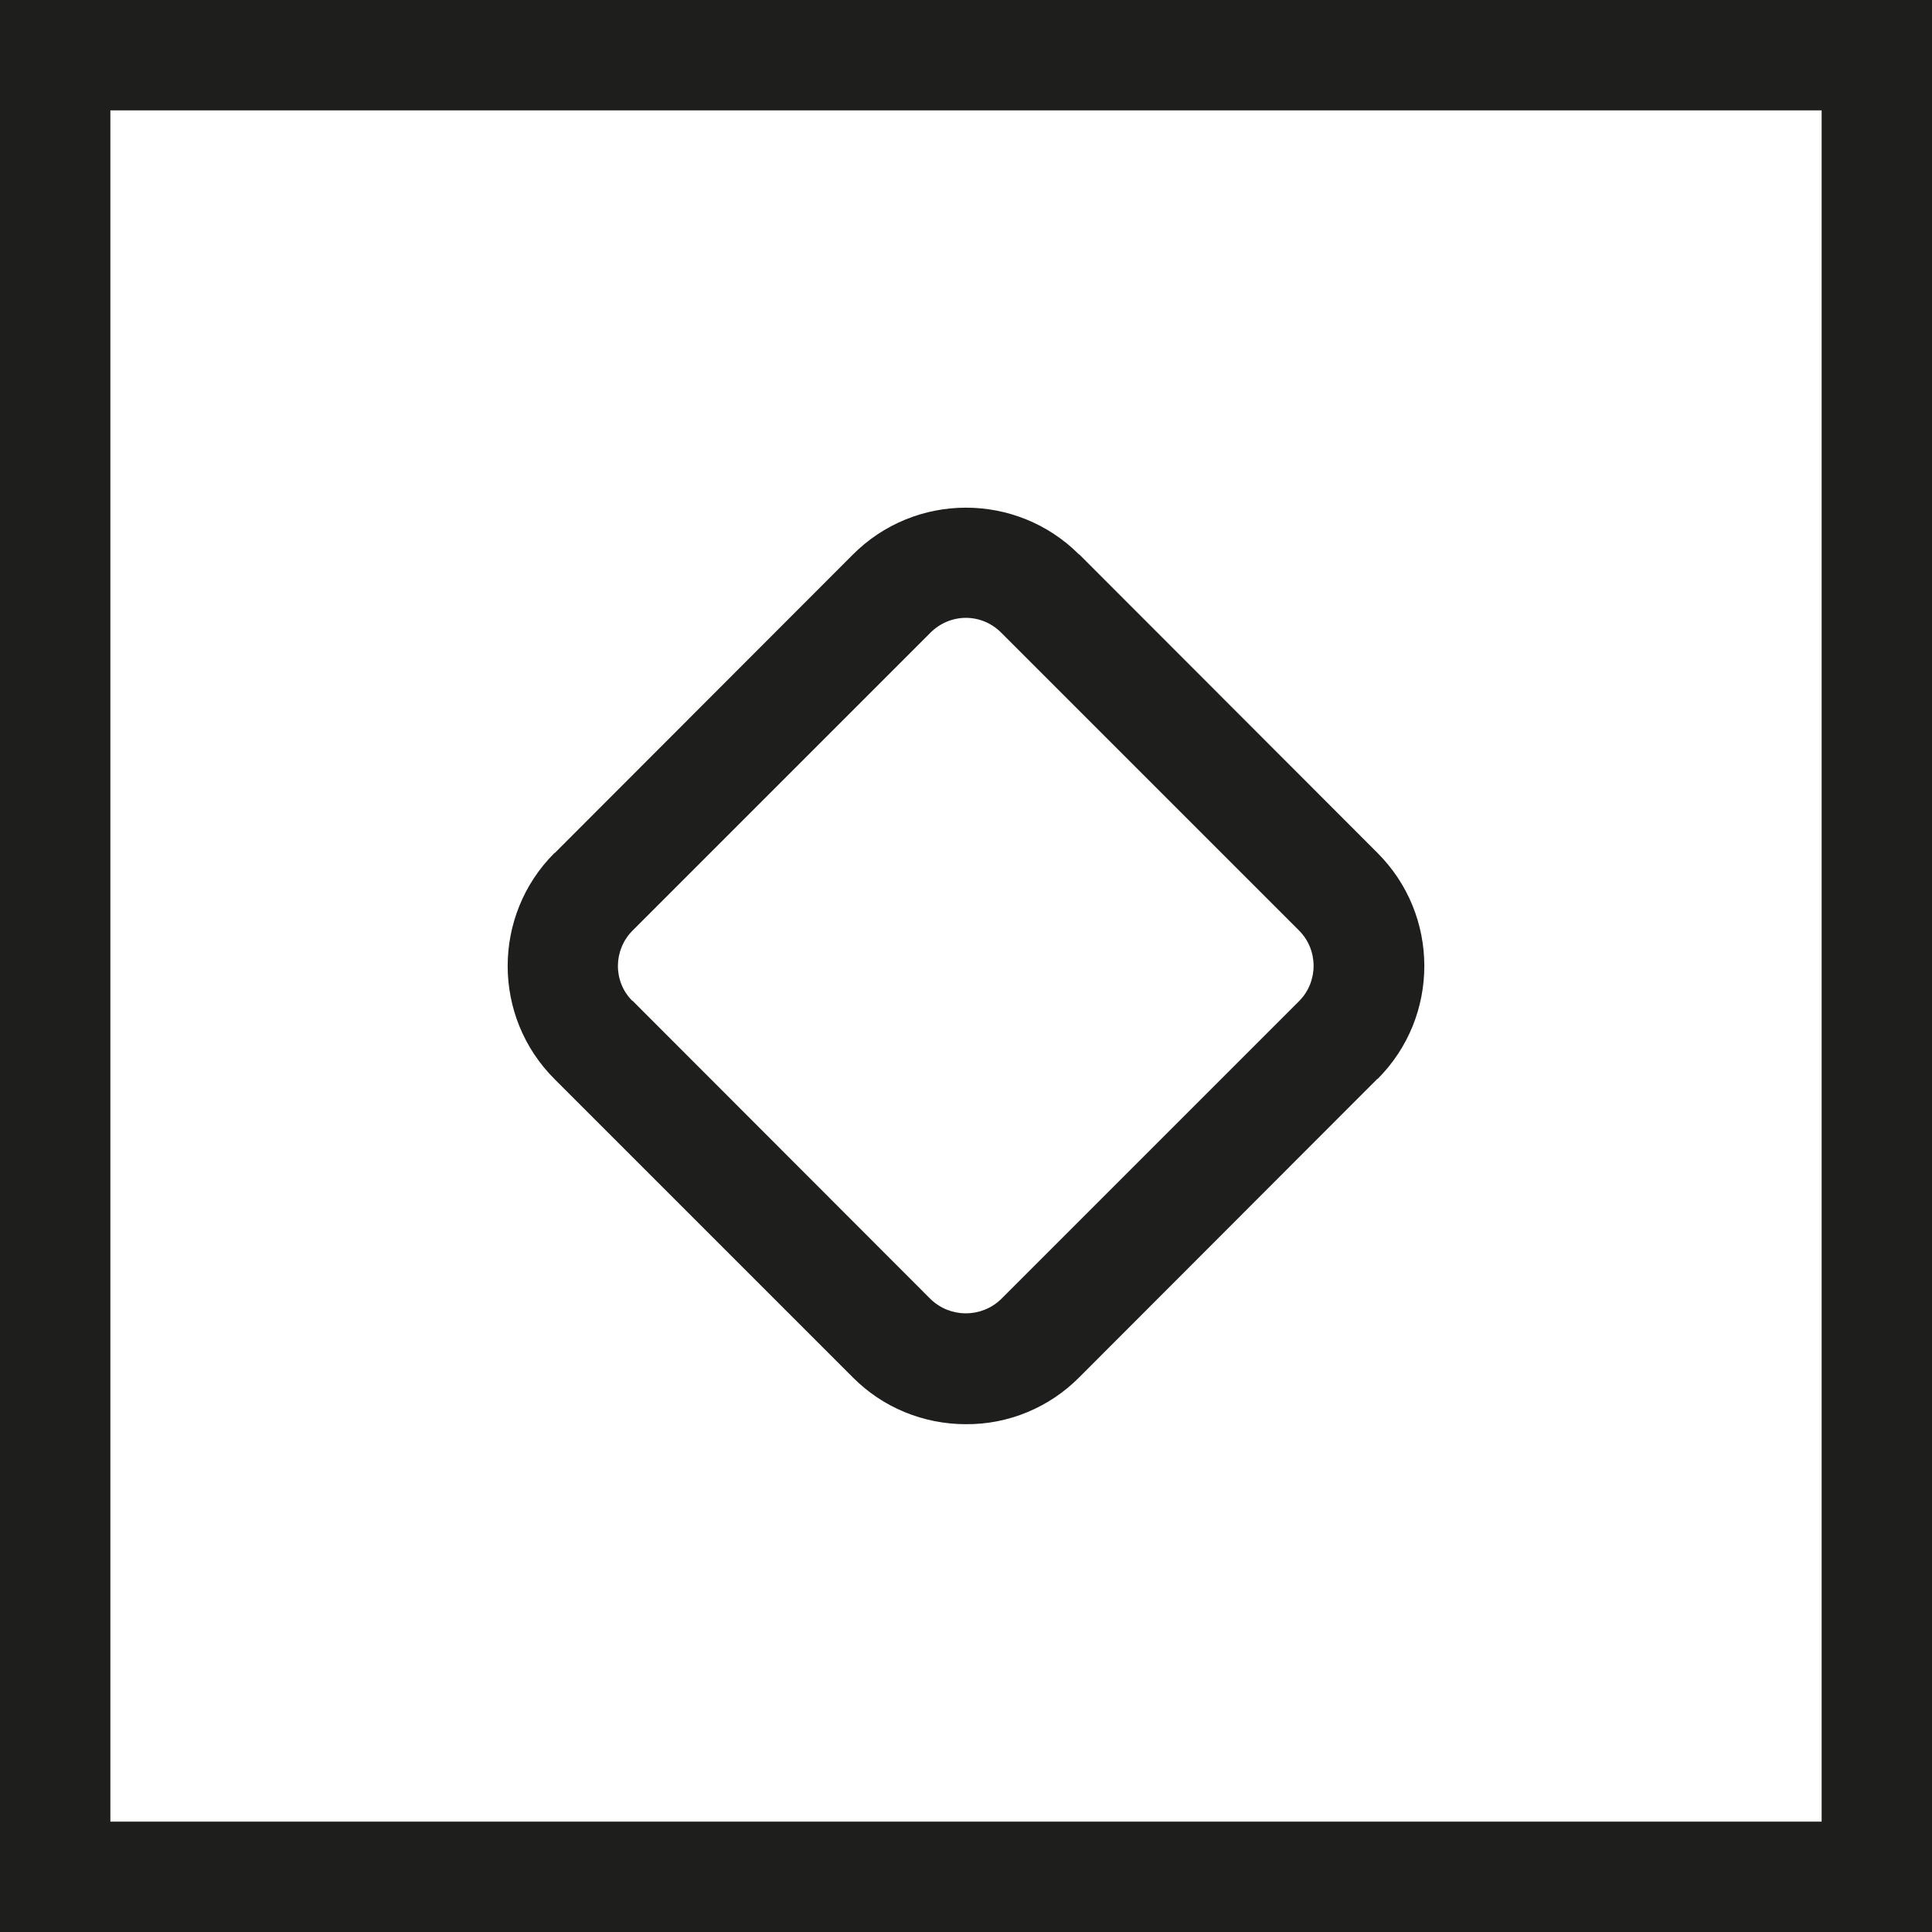
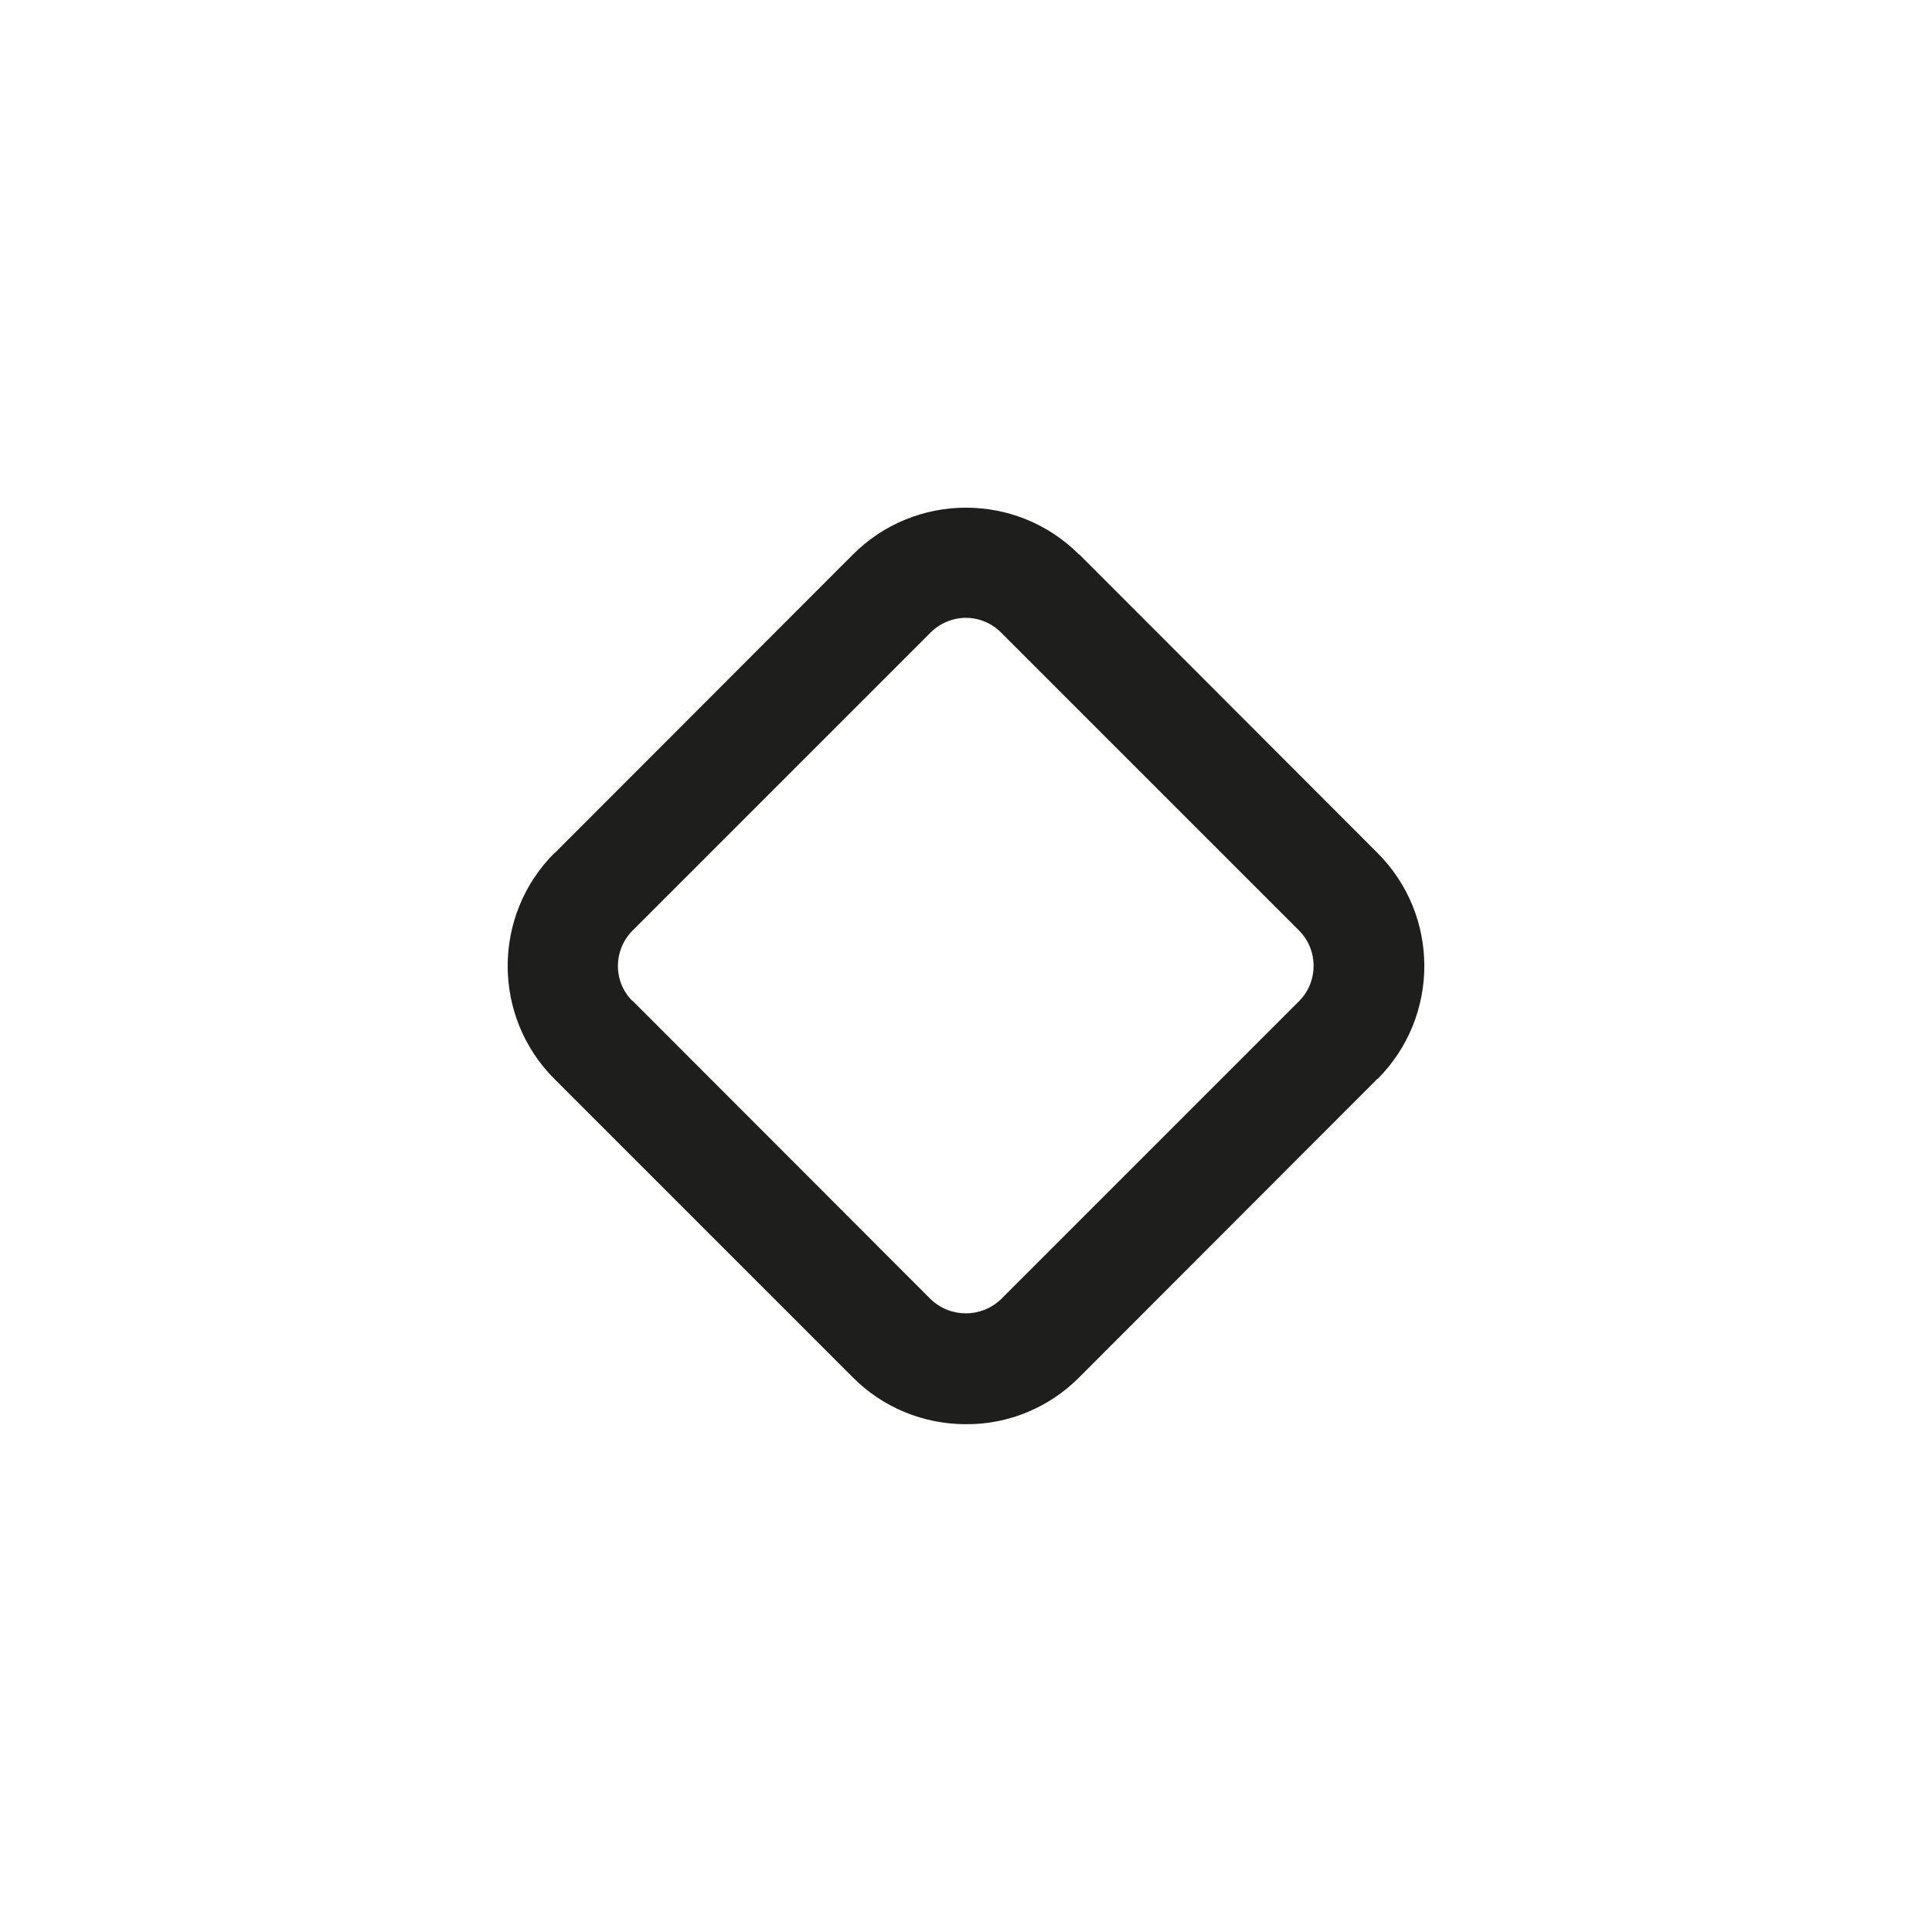
<svg xmlns="http://www.w3.org/2000/svg" id="a" viewBox="0 0 58.82 58.82">
  <defs>
    <style>.b{fill:#1e1e1c;}</style>
  </defs>
-   <path class="b" d="M58.82,58.82H0V0H58.82V58.82ZM3.36,55.46H55.46V3.36H3.36V55.46Z" />
  <path class="b" d="M29.41,43.36c-1.3,0-2.54-.51-3.45-1.43l-9.07-9.07c-1.91-1.9-1.91-4.99-.01-6.89h.01l9.07-9.08c1.9-1.91,4.99-1.91,6.89-.01h.01l9.07,9.08c1.91,1.9,1.91,4.99,.01,6.89h-.01l-9.07,9.08c-.91,.92-2.16,1.44-3.45,1.43Zm0-24.55c-.4,0-.79,.16-1.08,.45l-9.07,9.07c-.59,.59-.6,1.55-.01,2.14h.01l9.07,9.08c.6,.58,1.55,.58,2.15,0l9.07-9.07c.59-.59,.59-1.56,0-2.15l-9.07-9.07c-.29-.29-.67-.45-1.08-.45Z" />
</svg>